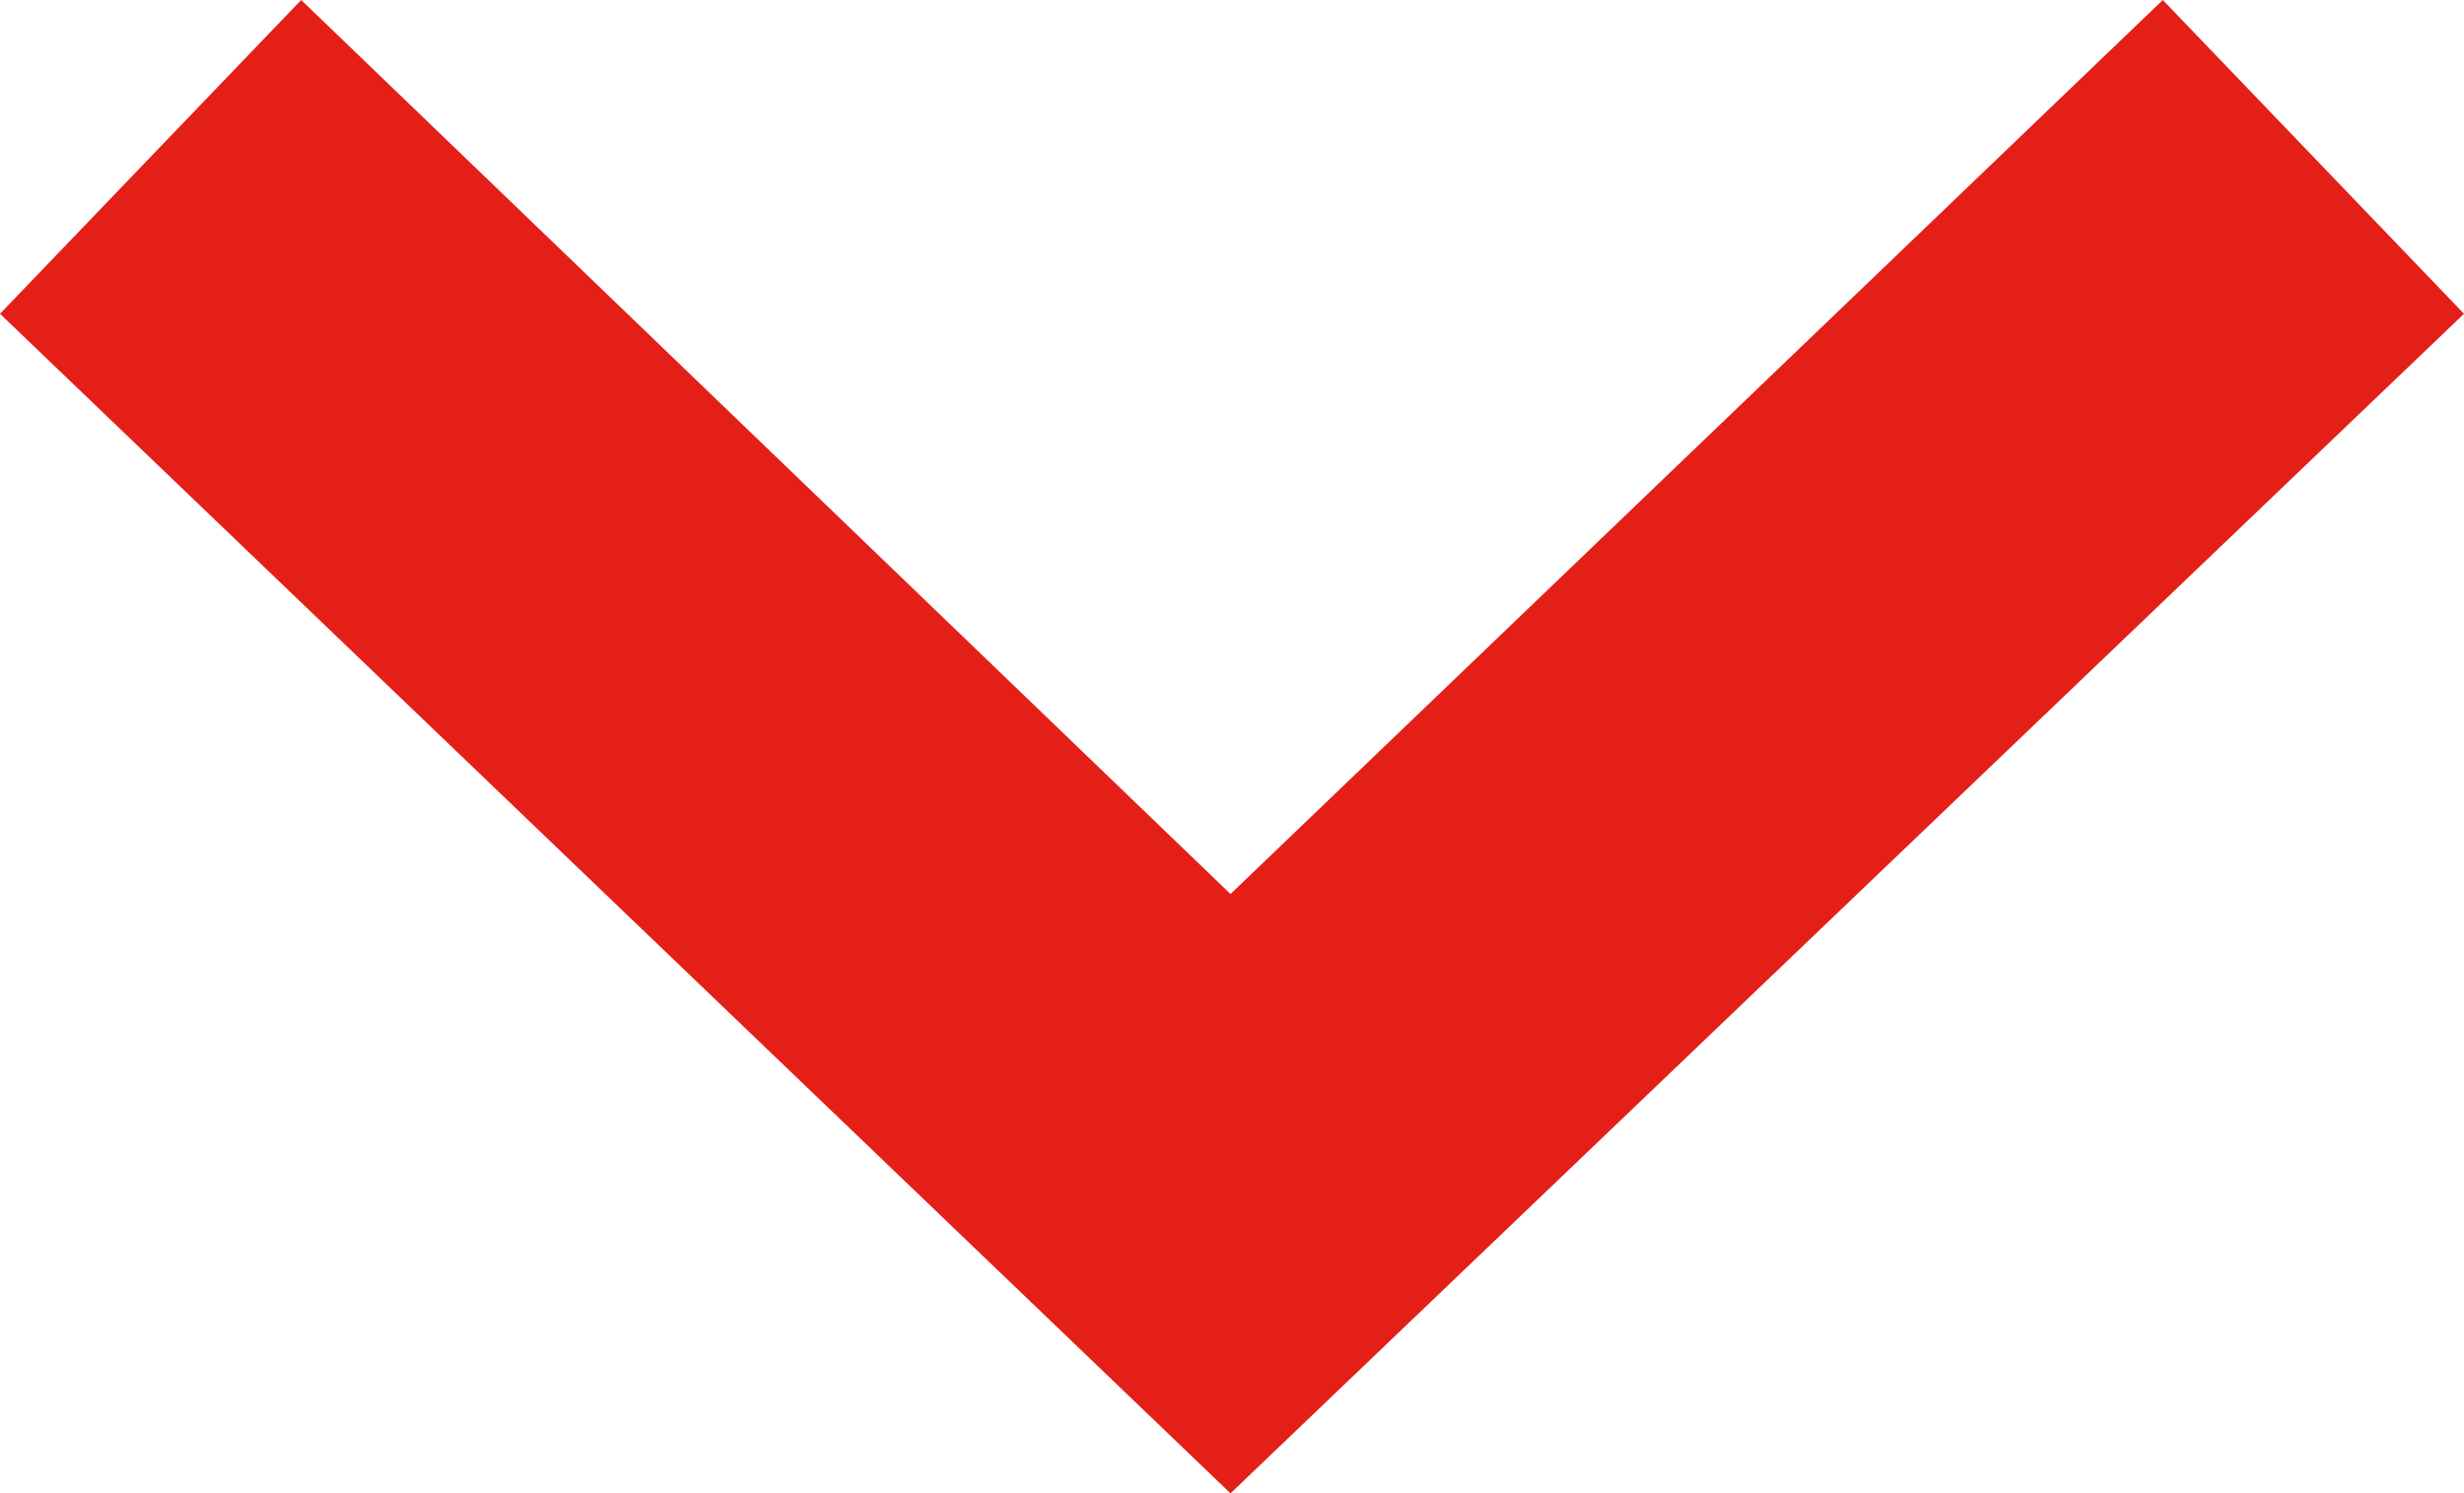
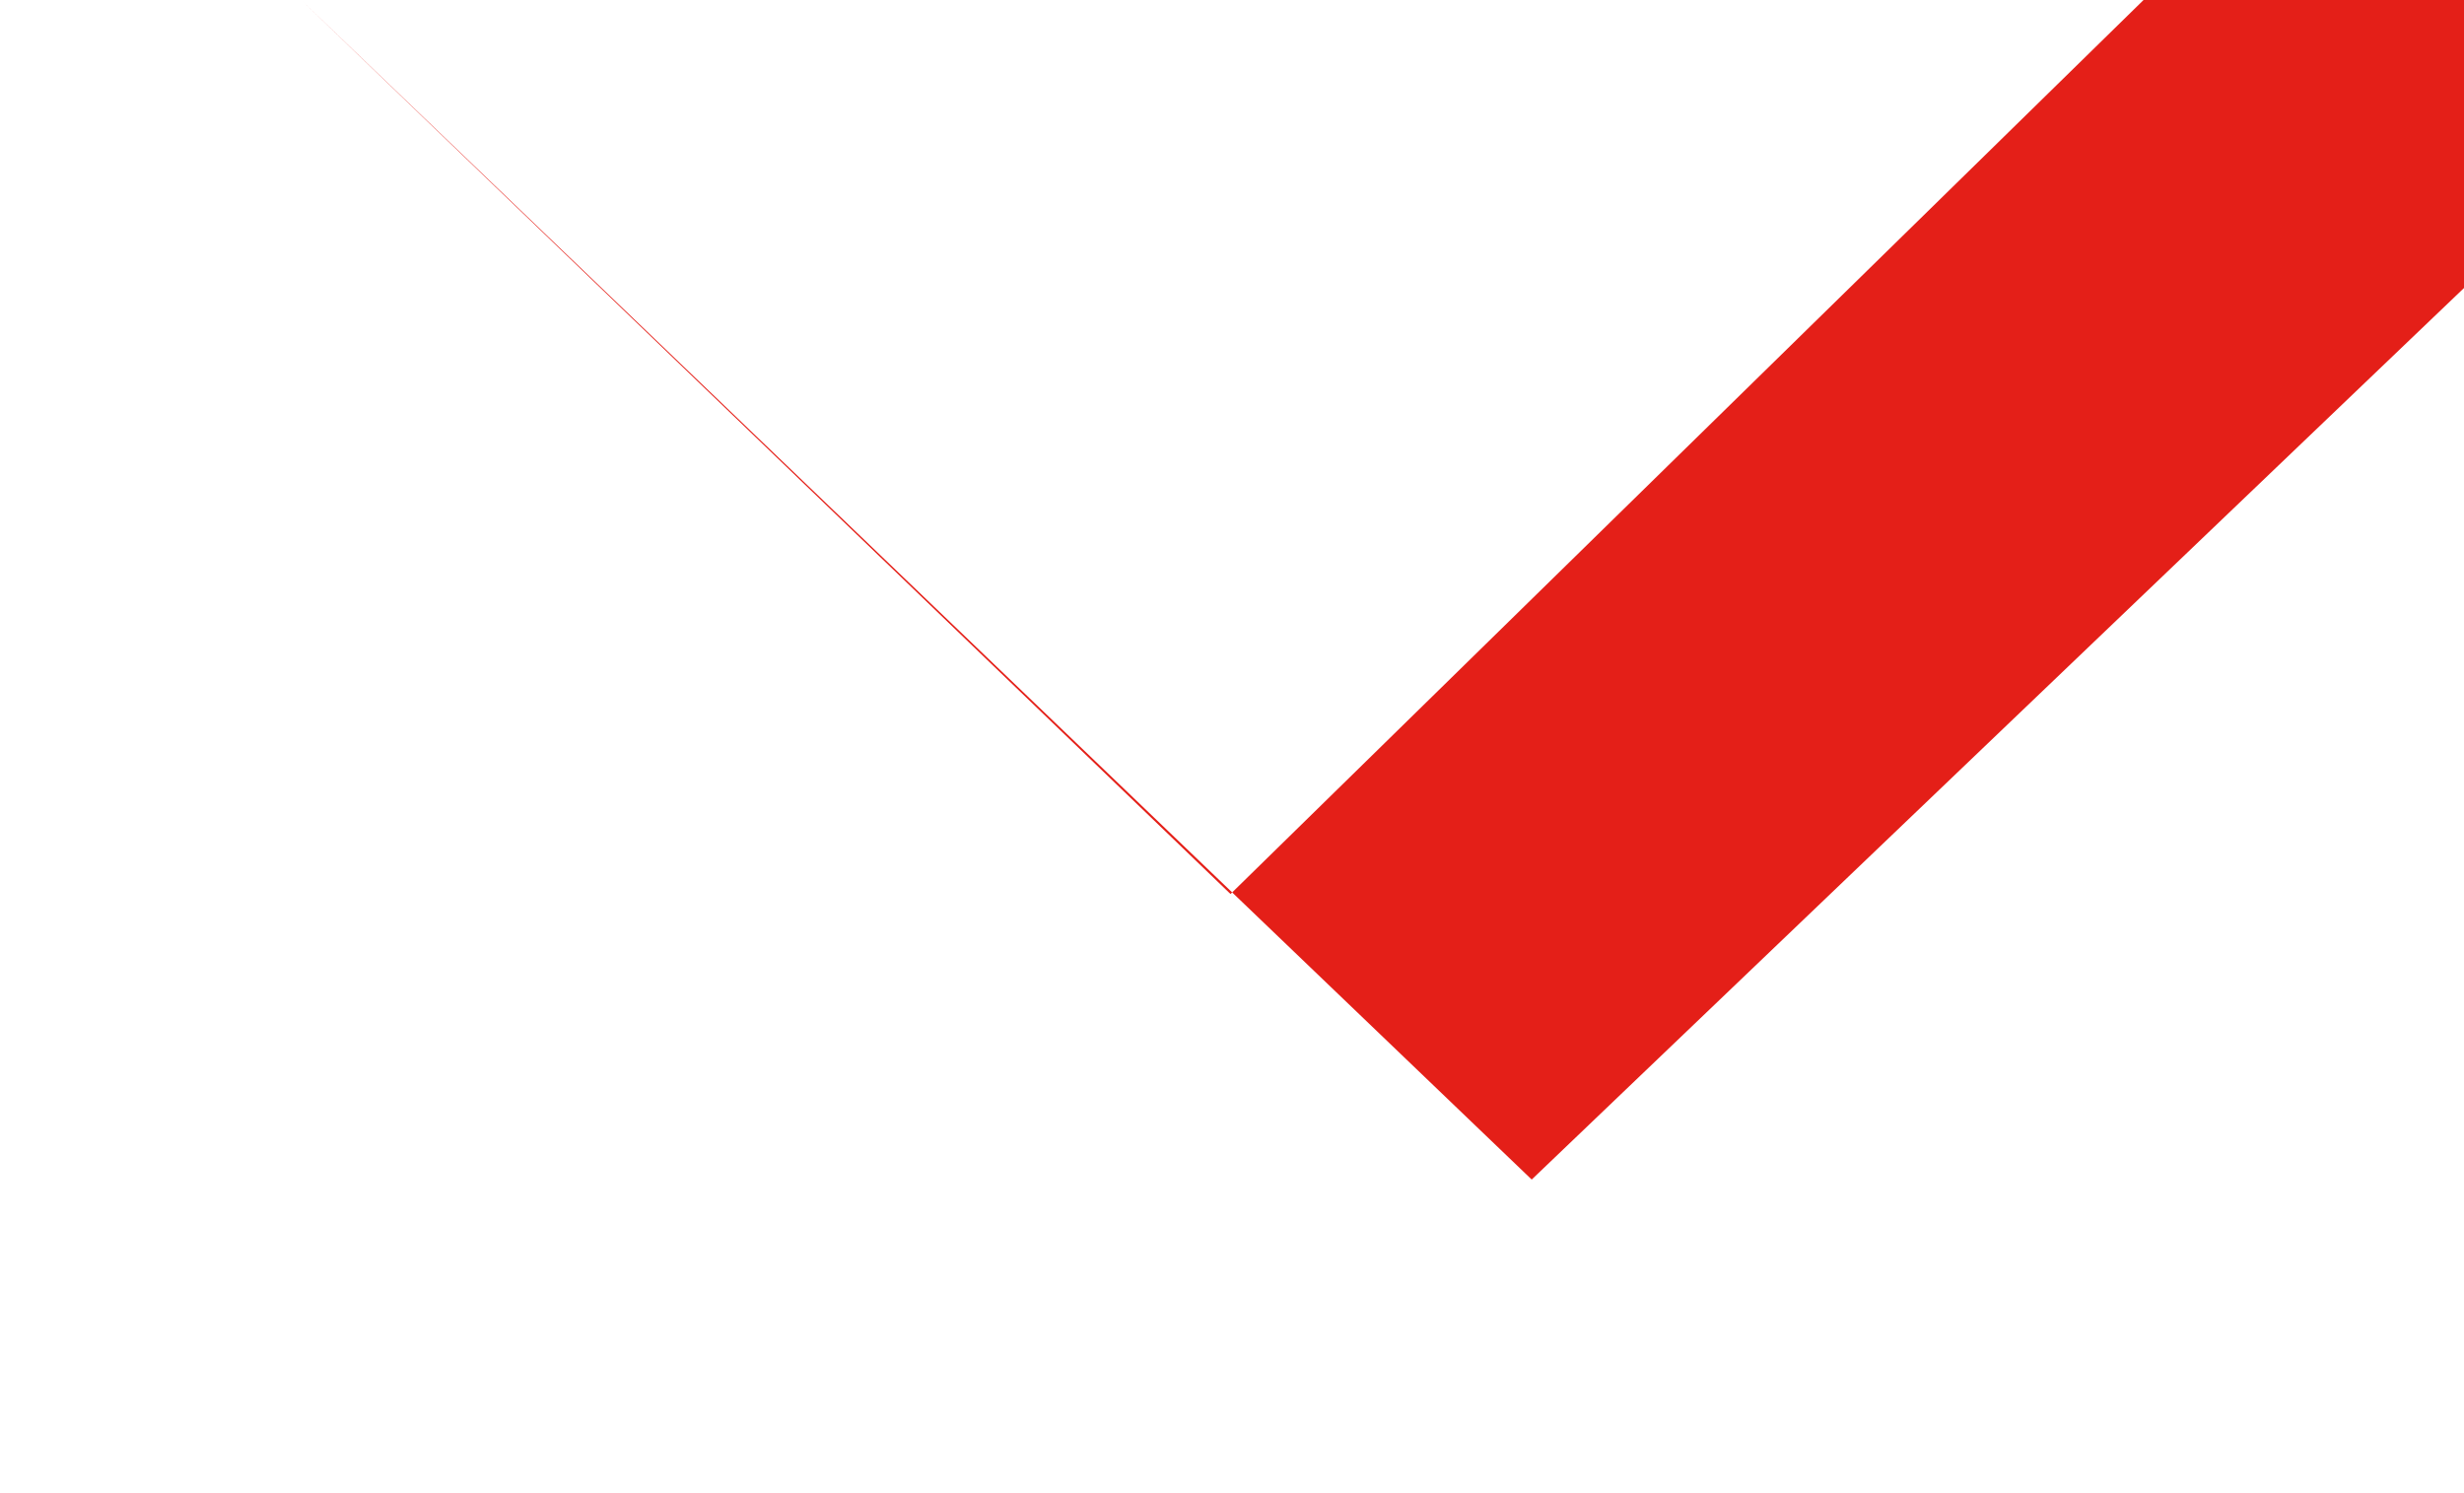
<svg xmlns="http://www.w3.org/2000/svg" id="Layer_1" data-name="Layer 1" viewBox="0 0 99.4 60.25">
  <g id="Group_91" data-name="Group 91">
-     <path id="Path_32" data-name="Path 32" d="M539.94,965.72l-37.49-36.07L490.3,942.31l49.64,47.59,49.76-47.59-12.15-12.66Z" transform="translate(-490.3 -929.65)" style="fill:#e41f18;fill-rule:evenodd" />
+     <path id="Path_32" data-name="Path 32" d="M539.94,965.72l-37.49-36.07l49.64,47.59,49.76-47.59-12.15-12.66Z" transform="translate(-490.3 -929.65)" style="fill:#e41f18;fill-rule:evenodd" />
  </g>
</svg>